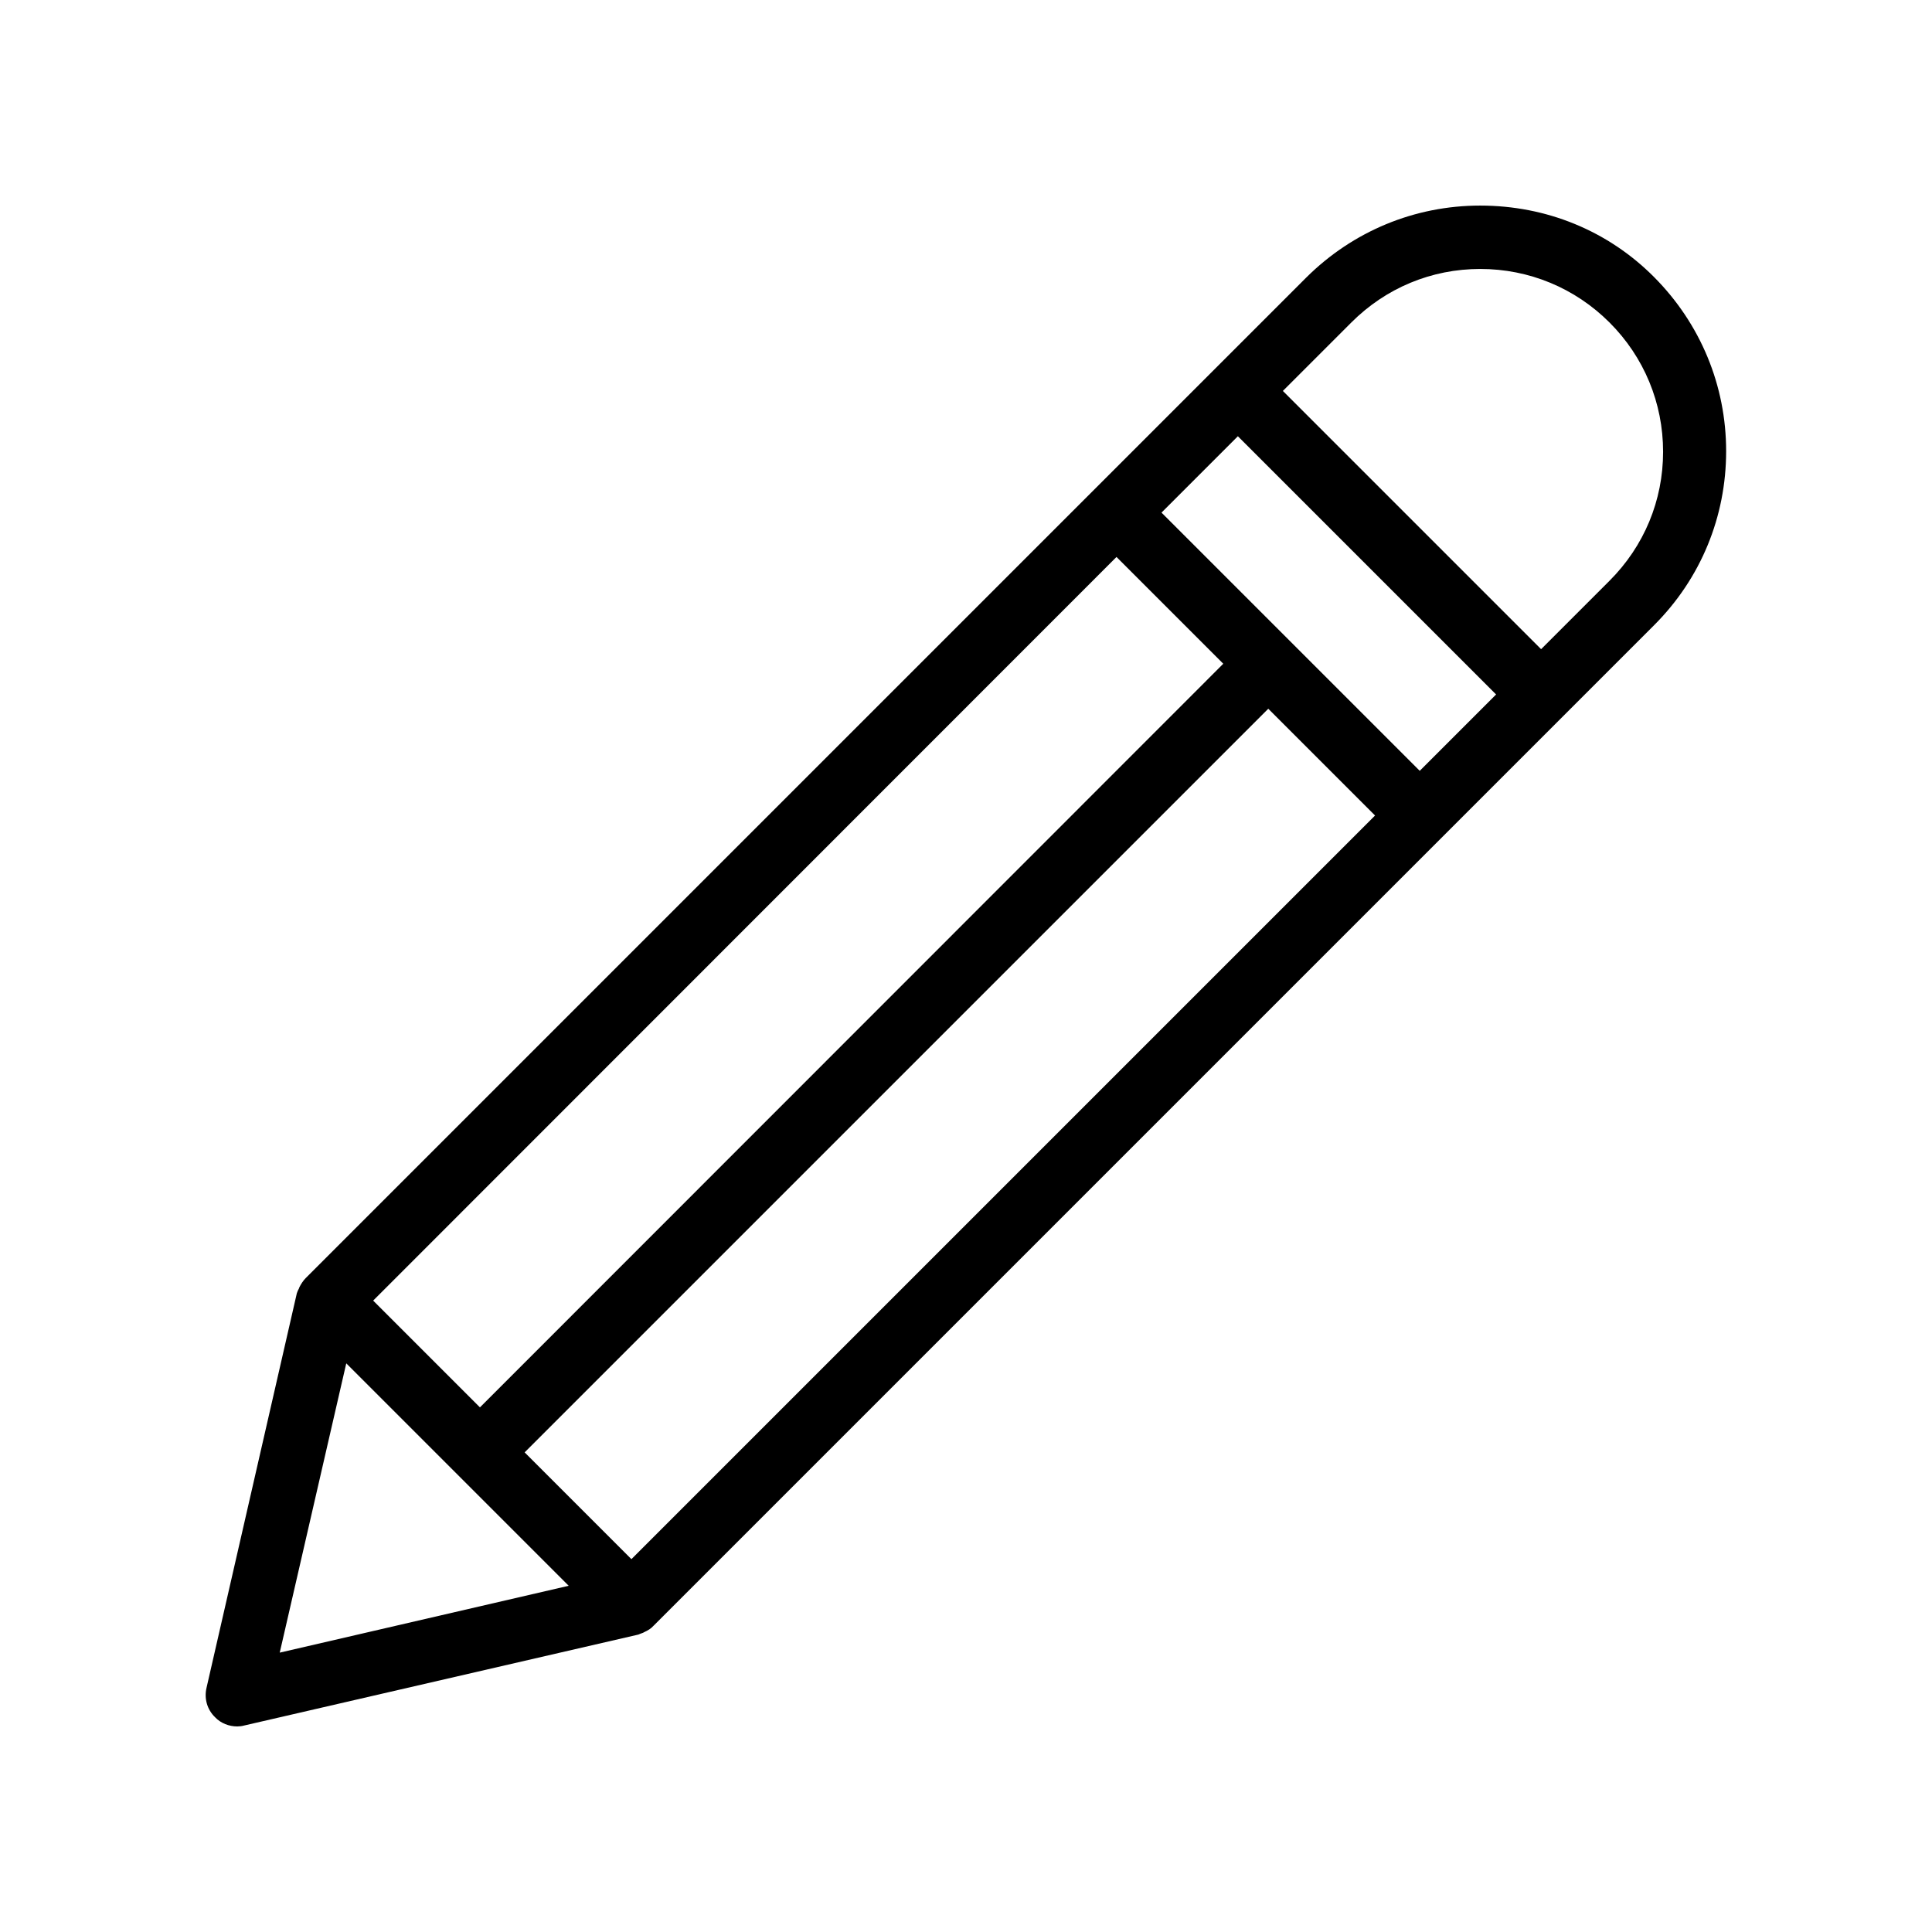
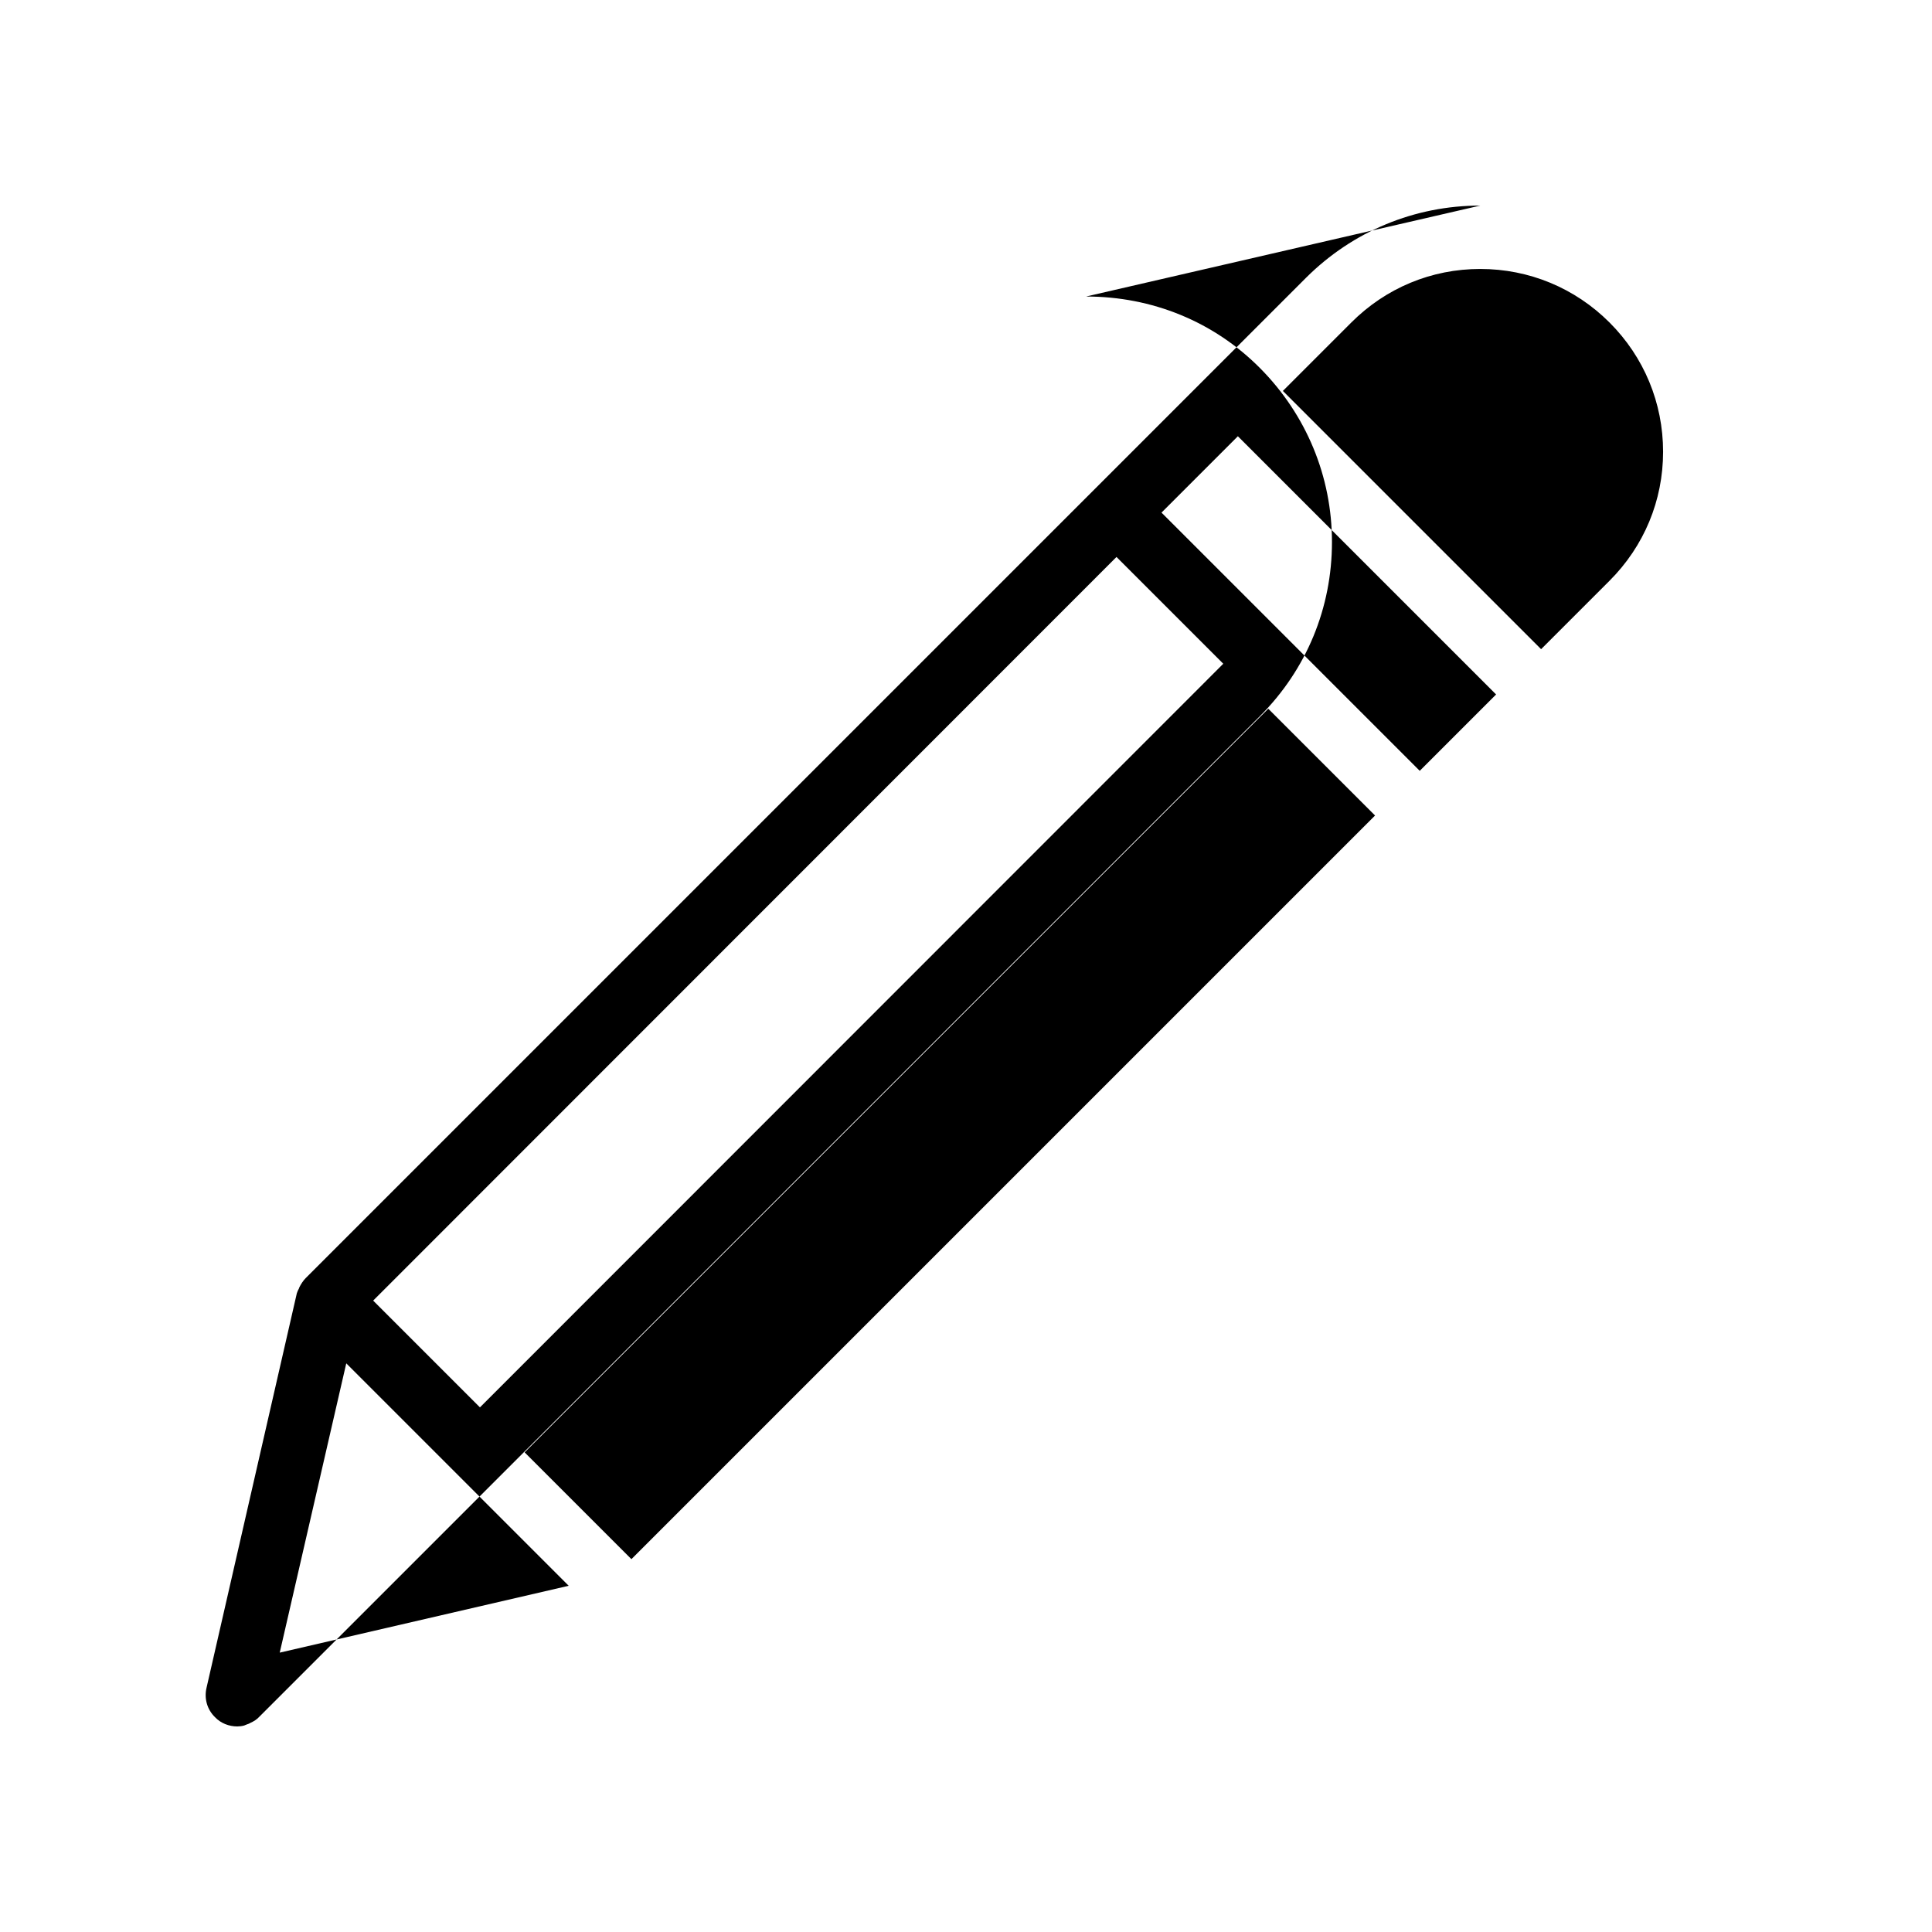
<svg xmlns="http://www.w3.org/2000/svg" fill="#000000" width="800px" height="800px" version="1.1" viewBox="144 144 512 512">
-   <path d="m536.28 198.48c-17.383 0-33.754 6.801-46.098 19.062l-56.258 56.258-208.91 208.91c-0.672 0.672-1.258 1.594-1.68 2.434-0.082 0.25-0.168 0.504-0.336 0.754-0.082 0.25-0.25 0.504-0.336 0.84l-23.93 104.54c-0.672 2.856 0.168 5.793 2.266 7.809 1.512 1.598 3.695 2.438 5.879 2.438 0.586 0 1.258-0.082 1.848-0.25l104.46-24.098c0.25-0.082 0.504-0.25 0.84-0.336 0.25-0.082 0.504-0.168 0.754-0.336 0.922-0.418 1.762-0.922 2.434-1.68l265.17-265.17c12.344-12.344 19.062-28.719 19.062-46.098 0-17.383-6.801-33.754-19.062-46.098-12.258-12.348-28.629-18.98-46.098-18.98zm-16.035 149.8-68.434-68.434 20.238-20.238 68.434 68.434zm-208.91 208.91-28.297-28.297 197.07-197.07 28.297 28.297zm128.55-265.59 28.297 28.297-196.99 197.07-28.297-28.297zm-204.12 213.7 58.945 58.945-76.578 17.719zm334.78-207.4-18.137 18.137-68.434-68.434 18.137-18.137c9.152-9.156 21.242-14.191 34.172-14.191 12.93 0 25.105 5.039 34.258 14.191 9.156 9.152 14.195 21.324 14.195 34.258 0 12.93-5.039 25.023-14.191 34.176z" />
+   <path d="m536.28 198.48c-17.383 0-33.754 6.801-46.098 19.062l-56.258 56.258-208.91 208.91c-0.672 0.672-1.258 1.594-1.68 2.434-0.082 0.25-0.168 0.504-0.336 0.754-0.082 0.25-0.25 0.504-0.336 0.84l-23.93 104.54c-0.672 2.856 0.168 5.793 2.266 7.809 1.512 1.598 3.695 2.438 5.879 2.438 0.586 0 1.258-0.082 1.848-0.25c0.25-0.082 0.504-0.25 0.84-0.336 0.25-0.082 0.504-0.168 0.754-0.336 0.922-0.418 1.762-0.922 2.434-1.68l265.17-265.17c12.344-12.344 19.062-28.719 19.062-46.098 0-17.383-6.801-33.754-19.062-46.098-12.258-12.348-28.629-18.98-46.098-18.98zm-16.035 149.8-68.434-68.434 20.238-20.238 68.434 68.434zm-208.91 208.91-28.297-28.297 197.07-197.07 28.297 28.297zm128.55-265.59 28.297 28.297-196.99 197.07-28.297-28.297zm-204.12 213.7 58.945 58.945-76.578 17.719zm334.78-207.4-18.137 18.137-68.434-68.434 18.137-18.137c9.152-9.156 21.242-14.191 34.172-14.191 12.93 0 25.105 5.039 34.258 14.191 9.156 9.152 14.195 21.324 14.195 34.258 0 12.93-5.039 25.023-14.191 34.176z" />
</svg>